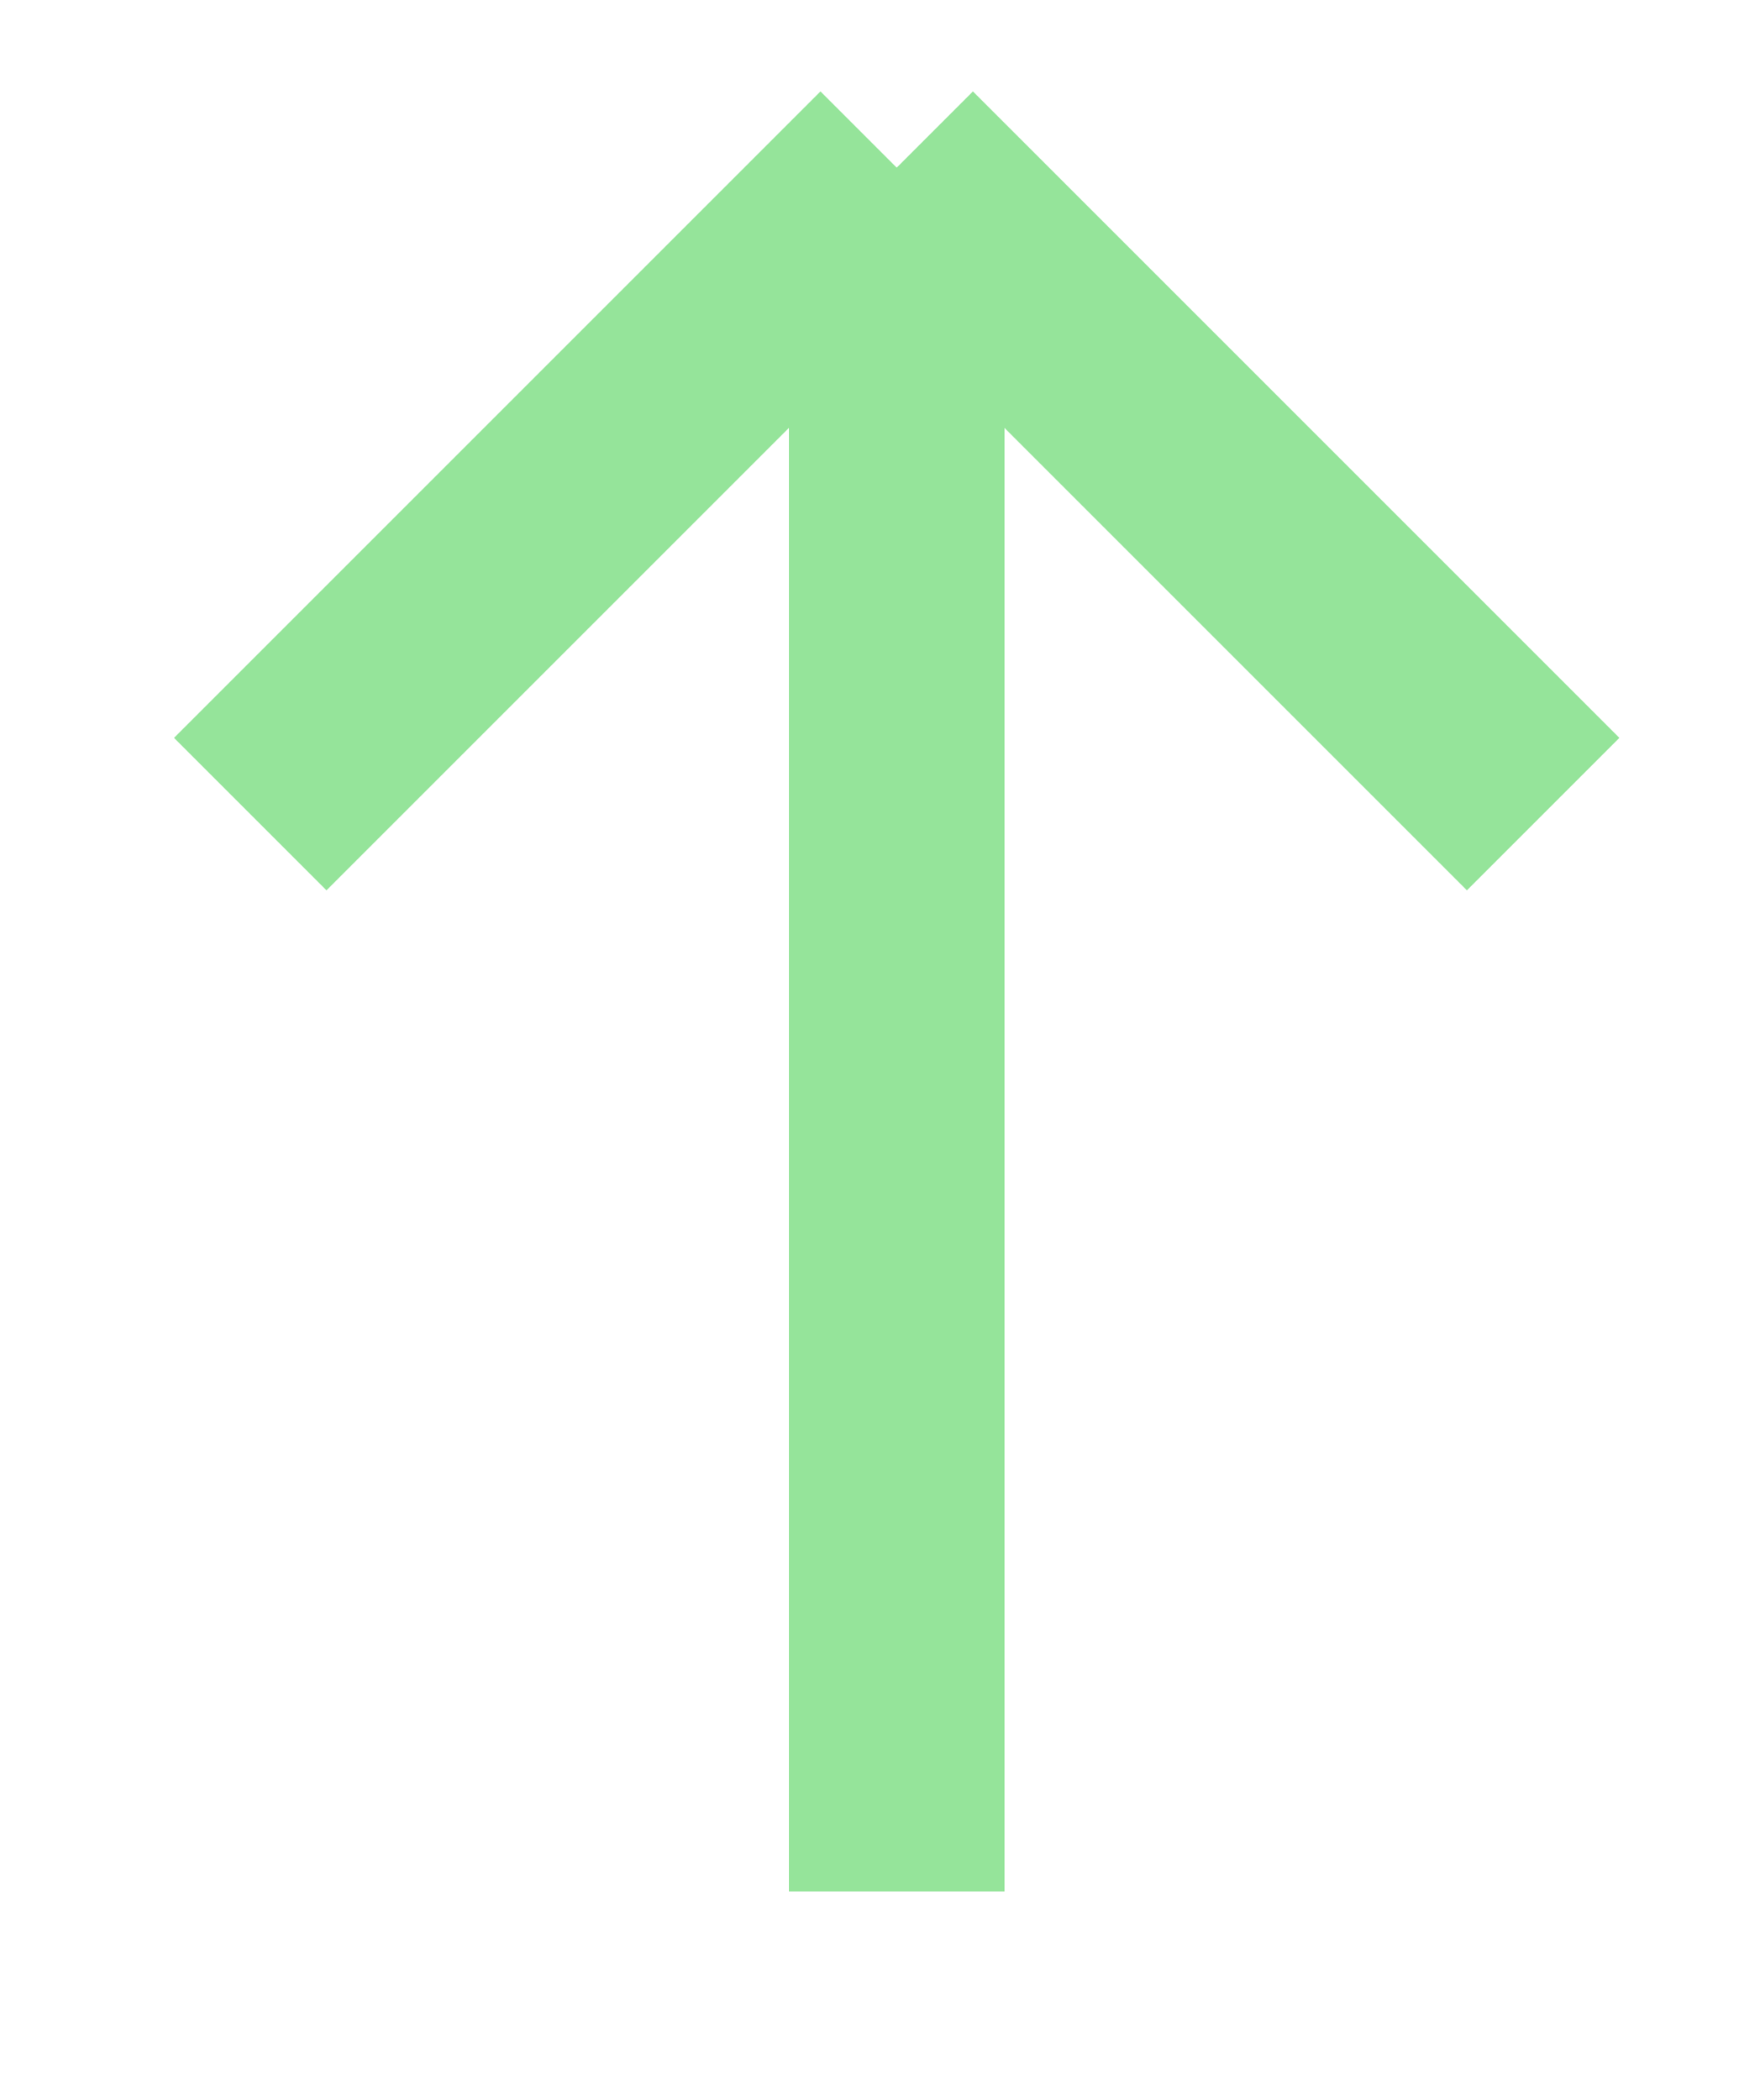
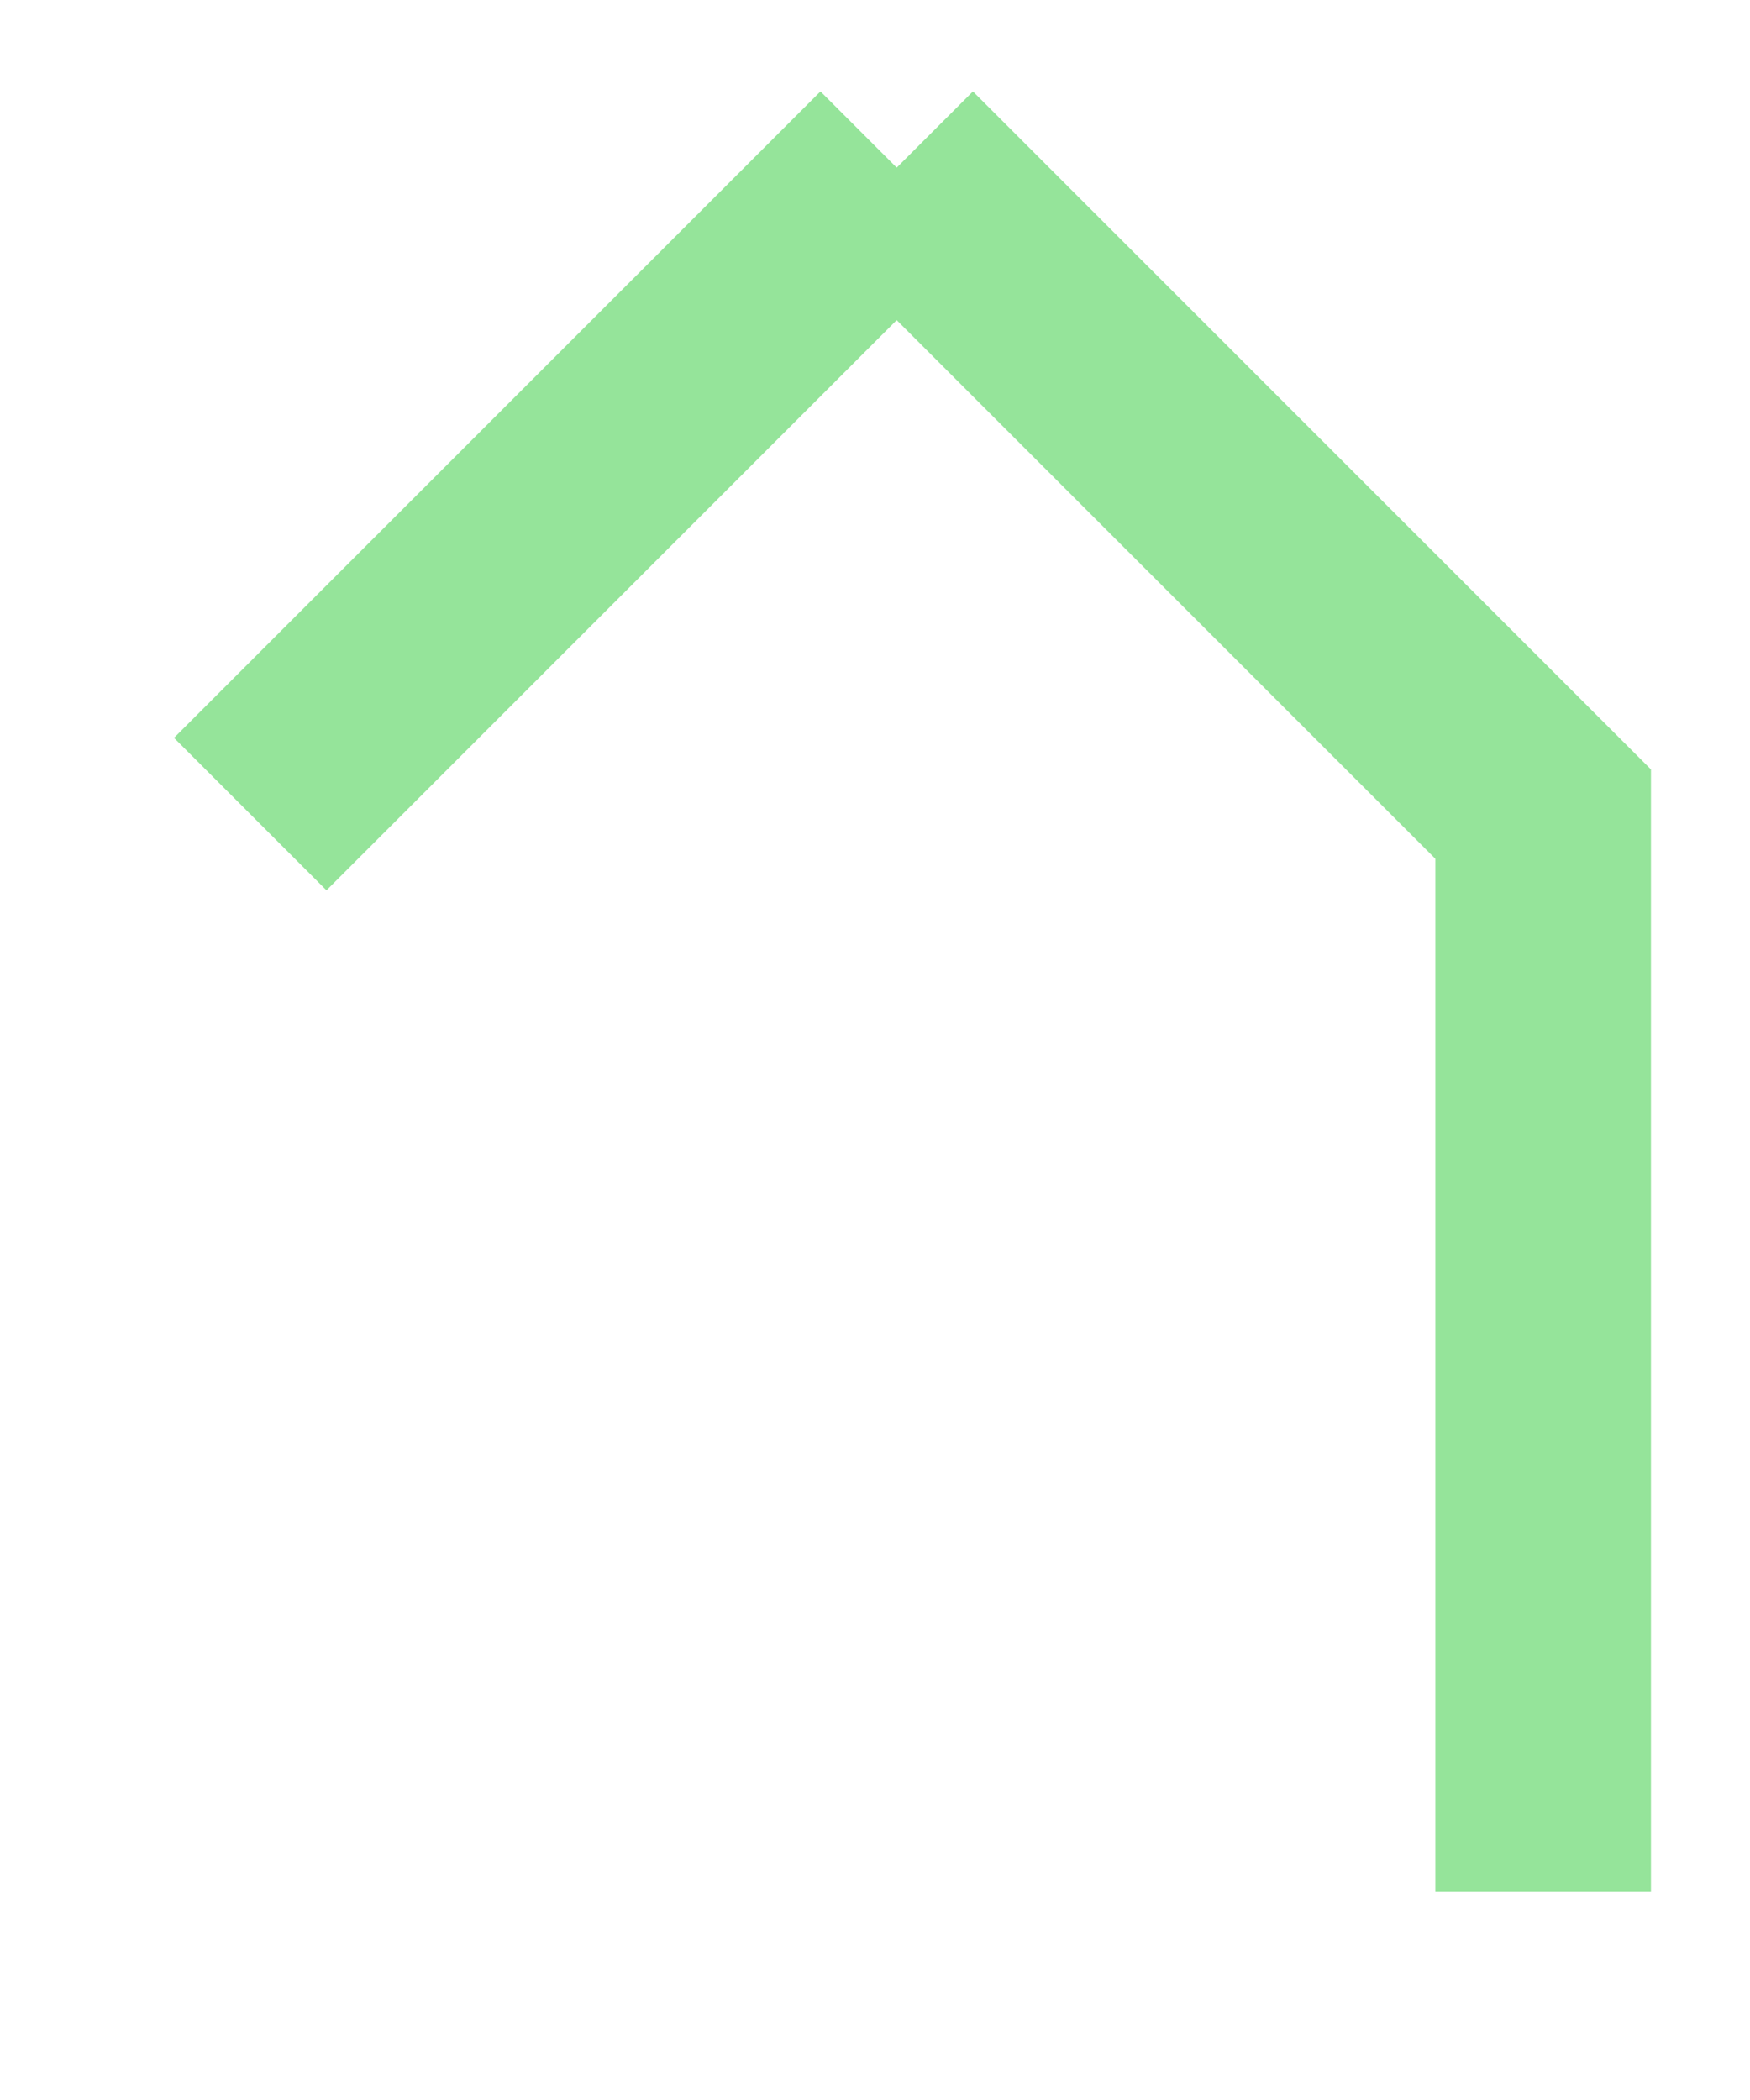
<svg xmlns="http://www.w3.org/2000/svg" width="5" height="6" viewBox="0 0 5 6" fill="none">
-   <path d="M2.562 0.479L0.715 2.326M2.562 0.479L4.409 2.326M2.562 0.479V5.404" stroke="#95E49A" stroke-width="0.616" />
+   <path d="M2.562 0.479L0.715 2.326M2.562 0.479L4.409 2.326V5.404" stroke="#95E49A" stroke-width="0.616" />
</svg>